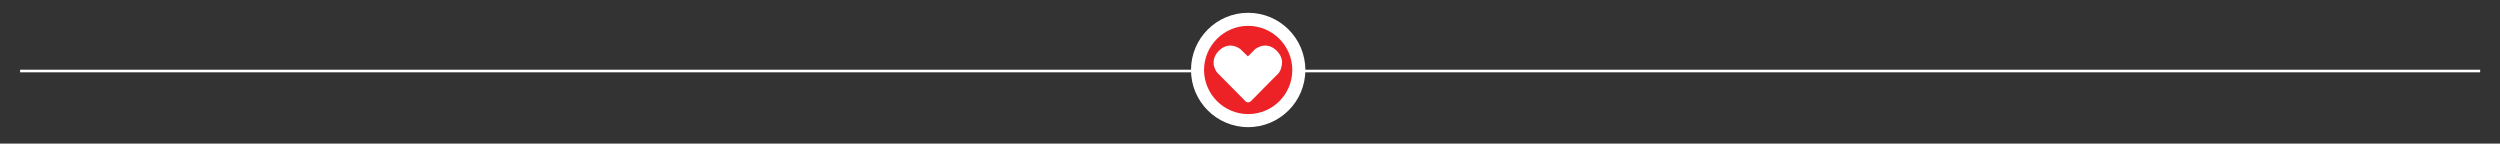
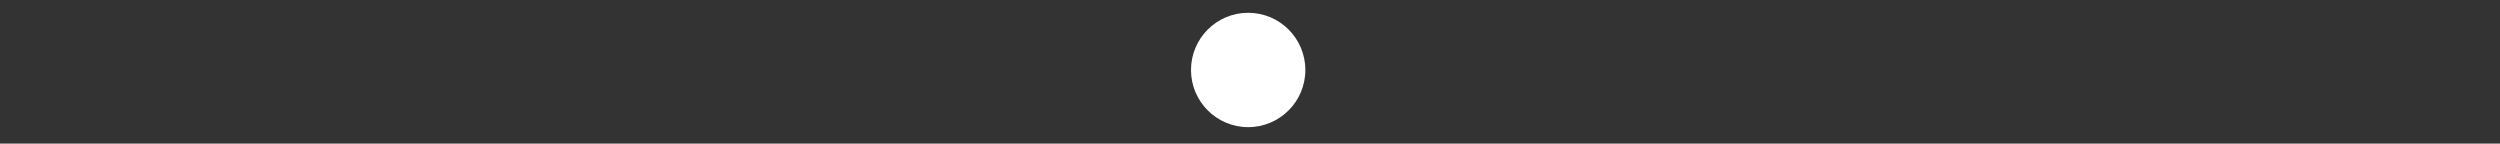
<svg xmlns="http://www.w3.org/2000/svg" version="1.1" id="Layer_1" x="0px" y="0px" viewBox="0 0 957.6 55" style="enable-background:new 0 0 957.6 55;" xml:space="preserve">
  <rect x="0" y="0" width="957.6" height="55" fill="#333333" stroke="none" />
  <style type="text/css">
	.st0{fill:none;stroke:#FFFFFF;stroke-miterlimit:10;}
	.st1{fill:#FFFFFF;}
	.st2{fill:#EC2227;}
</style>
  <g>
-     <line class="st0" x1="7.7" y1="27.2" x2="950" y2="27.2" />
    <g>
      <circle class="st1" cx="478.1" cy="26.8" r="21.9" />
-       <path class="st2" d="M478.1,9.9c-9.3,0-16.9,7.6-16.9,16.9c0,9.3,7.6,16.9,16.9,16.9S495,36.2,495,26.8    C495,17.5,487.4,9.9,478.1,9.9z M489.8,28C489.8,28,489.8,28,489.8,28l-2.7,2.7l-0.2,0.2l-7.7,7.8c-0.1,0.2-0.3,0.2-0.5,0.3    c-0.2,0.2-0.5,0.2-0.7,0.2c-0.3,0-0.7-0.1-0.9-0.4L466.4,28c0,0,0,0-0.1-0.1c-0.1-0.1-0.9-1.1-1.3-2.6c-0.3-1.4-0.3-3.6,1.8-5.8    c0,0,0,0,0,0c2.2-2.2,4.4-2.2,5.8-1.9c1.5,0.4,2.5,1.2,2.6,1.3c0,0,0,0,0.1,0.1l2.7,2.6l2.6-2.6c0,0,0,0,0.1-0.1    c0.1-0.1,1.1-0.9,2.6-1.3c1.5-0.3,3.6-0.3,5.8,1.9c0,0,0,0,0,0c2.1,2.2,2.2,4.3,1.8,5.8C490.7,26.8,489.9,27.8,489.8,28z" />
    </g>
  </g>
</svg>